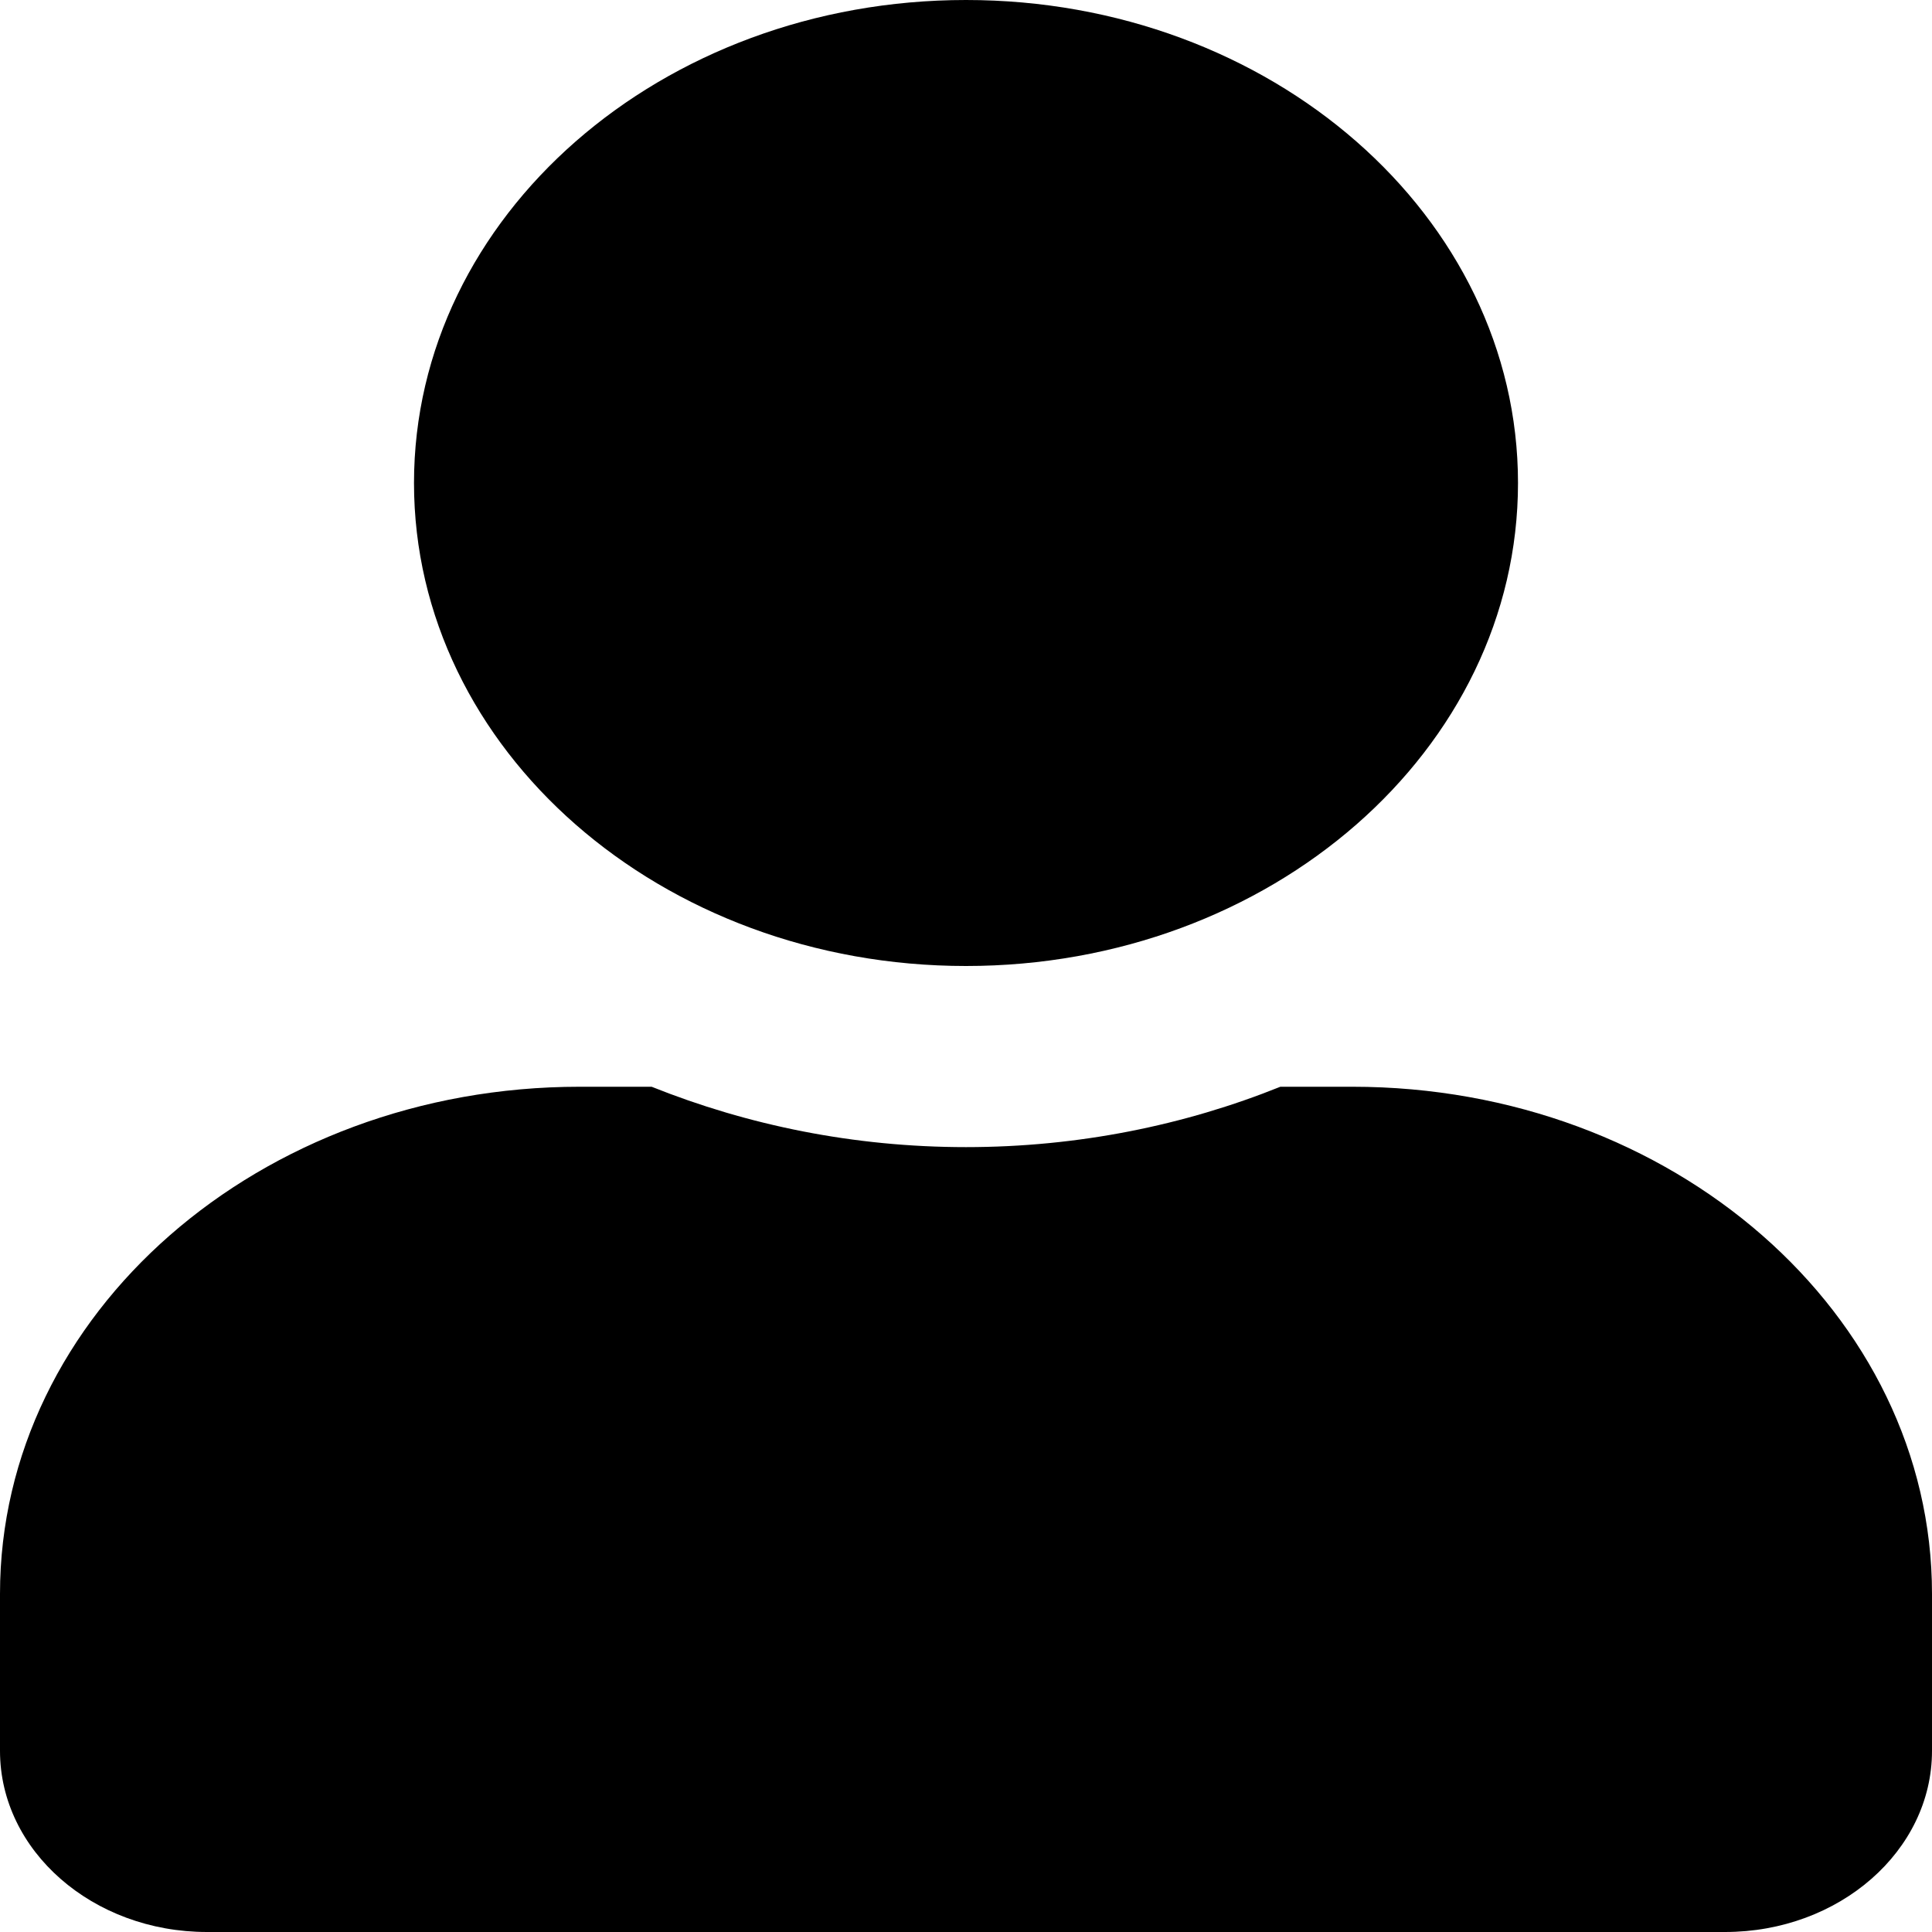
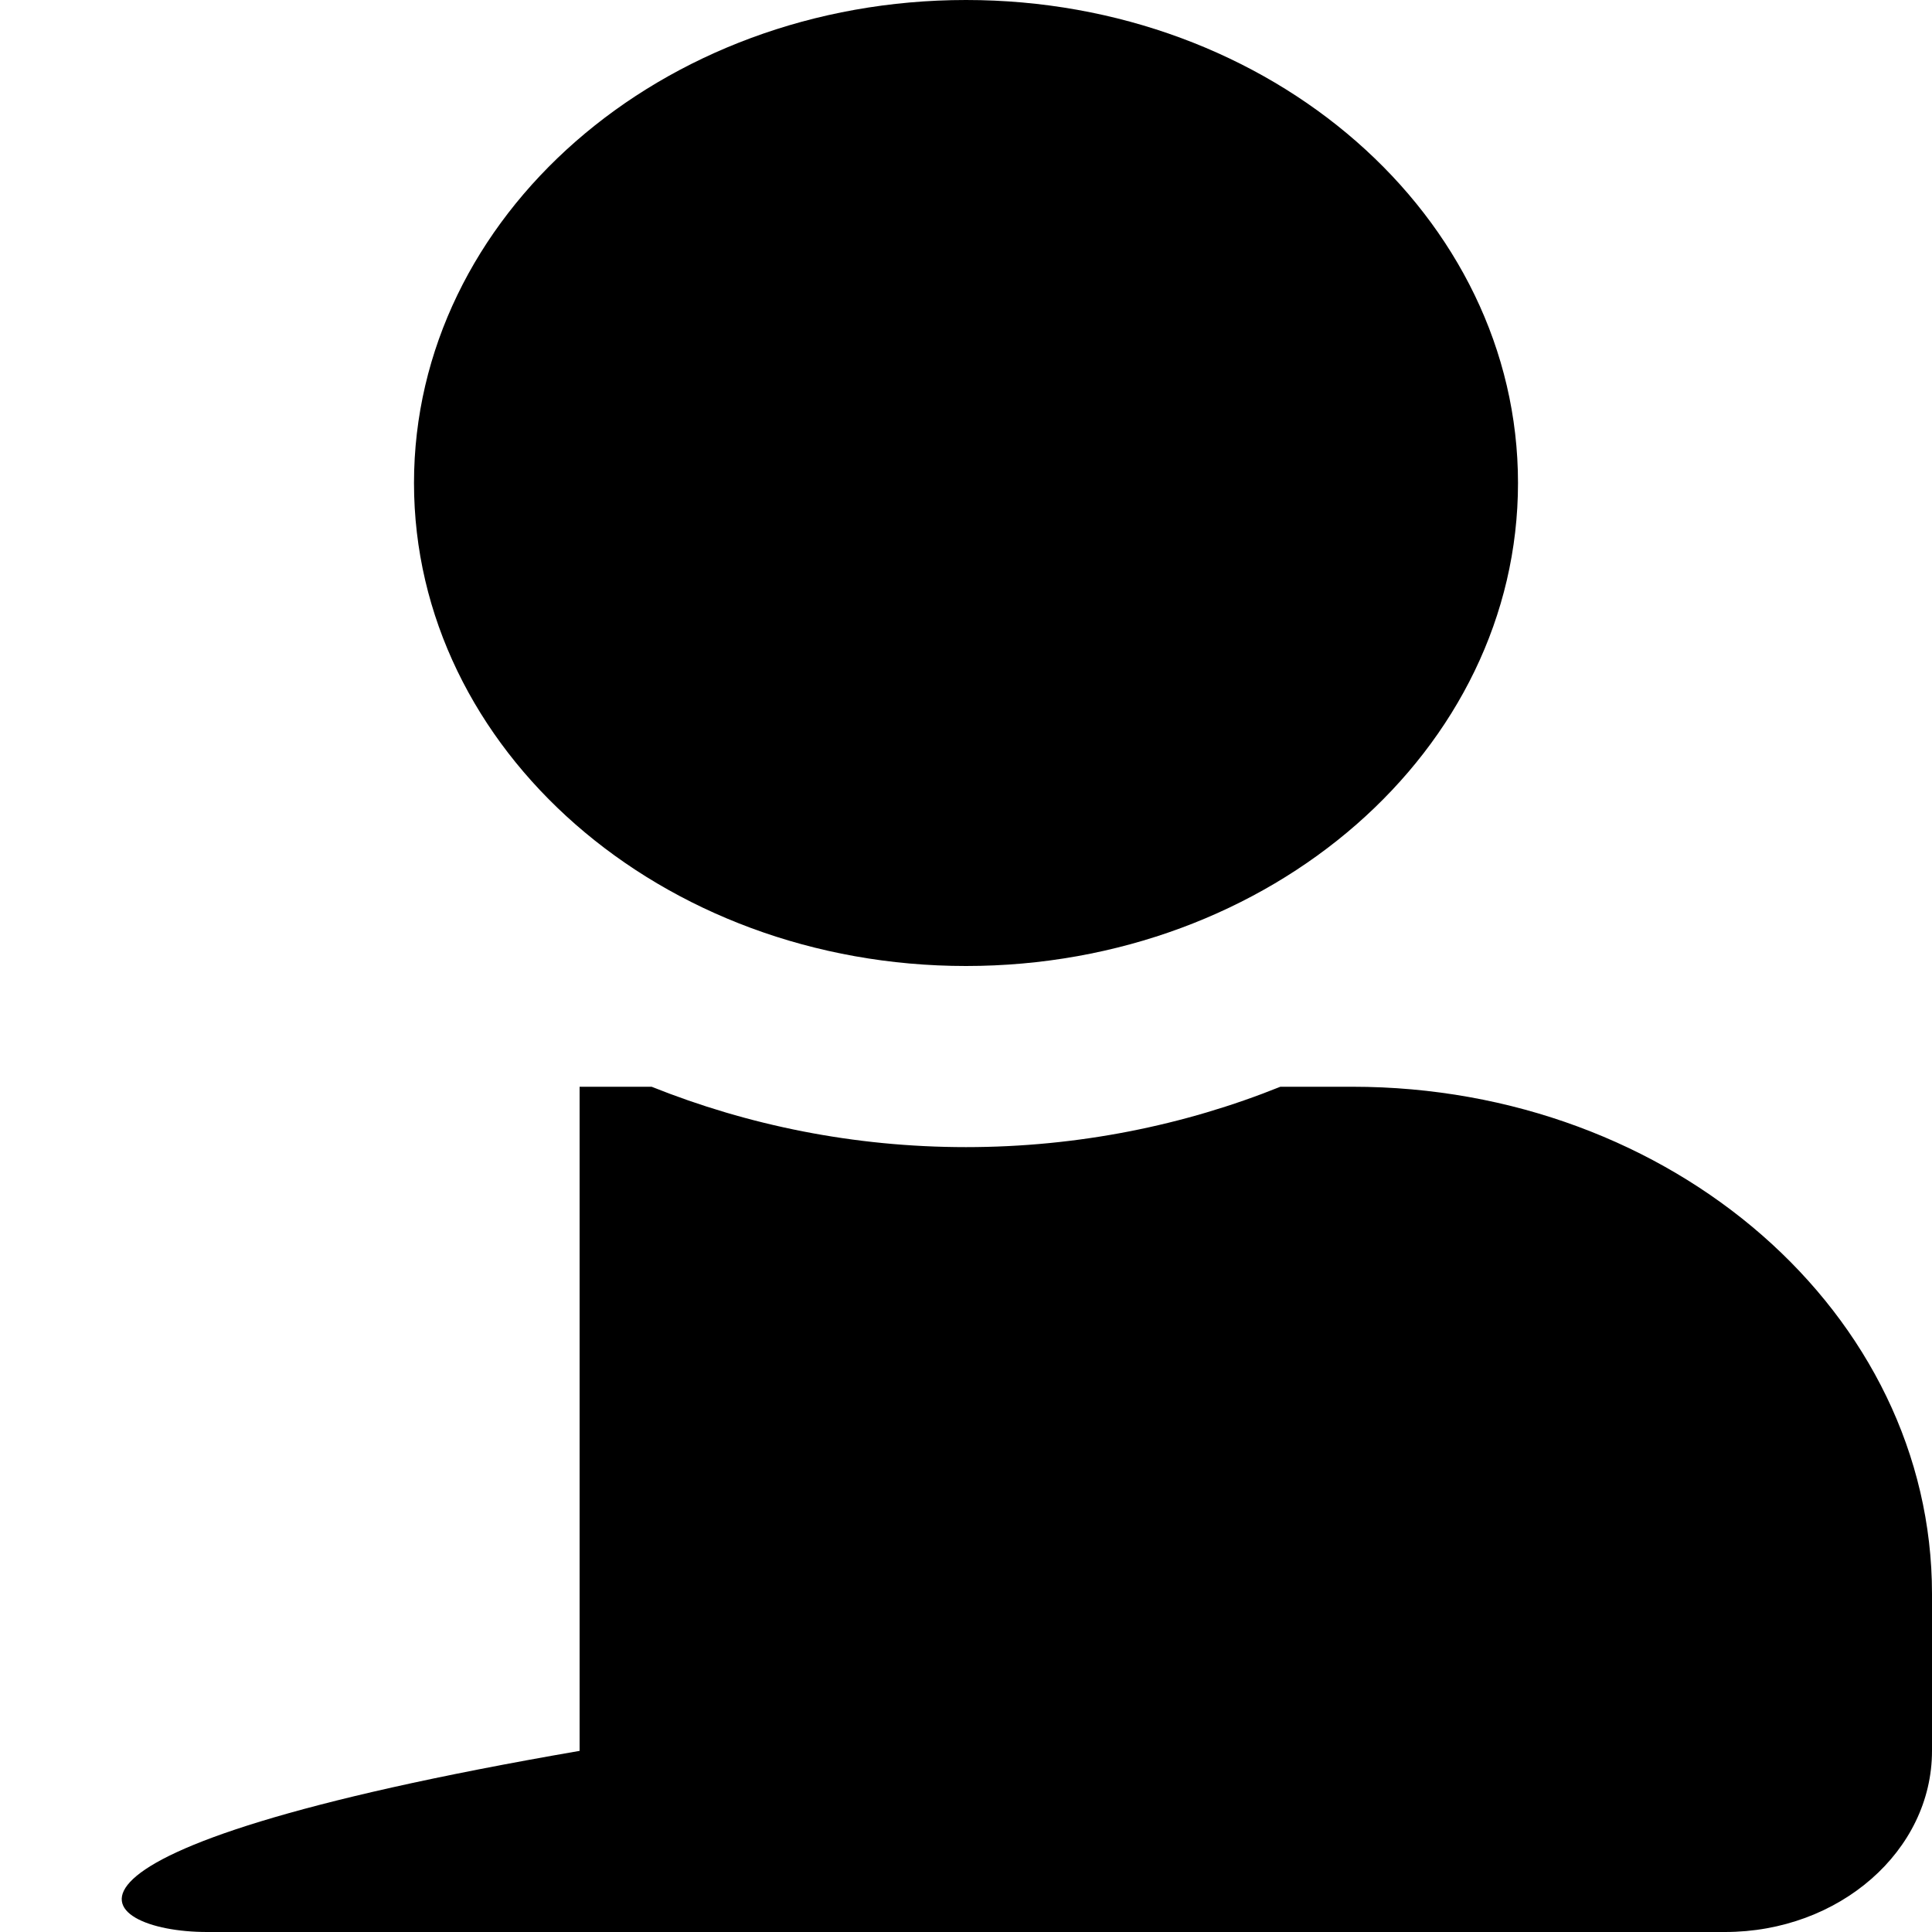
<svg xmlns="http://www.w3.org/2000/svg" width="28" height="28" viewBox="0 0 28 28" fill="none">
-   <path d="M14 14C18.419 14 22 10.866 22 7C22 3.134 18.419 0 14 0C9.581 0 6 3.134 6 7C6 10.866 9.581 14 14 14ZM19.6 15.75H18.556C17.169 16.308 15.625 16.625 14 16.625C12.375 16.625 10.838 16.308 9.444 15.75H8.4C3.763 15.75 0 19.042 0 23.1V25.375C0 26.824 1.344 28 3 28H25C26.656 28 28 26.824 28 25.375V23.1C28 19.042 24.238 15.75 19.6 15.75Z" fill="black" />
+   <path d="M14 14C18.419 14 22 10.866 22 7C22 3.134 18.419 0 14 0C9.581 0 6 3.134 6 7C6 10.866 9.581 14 14 14ZM19.6 15.75H18.556C17.169 16.308 15.625 16.625 14 16.625C12.375 16.625 10.838 16.308 9.444 15.75H8.4V25.375C0 26.824 1.344 28 3 28H25C26.656 28 28 26.824 28 25.375V23.1C28 19.042 24.238 15.75 19.6 15.75Z" fill="black" />
</svg>